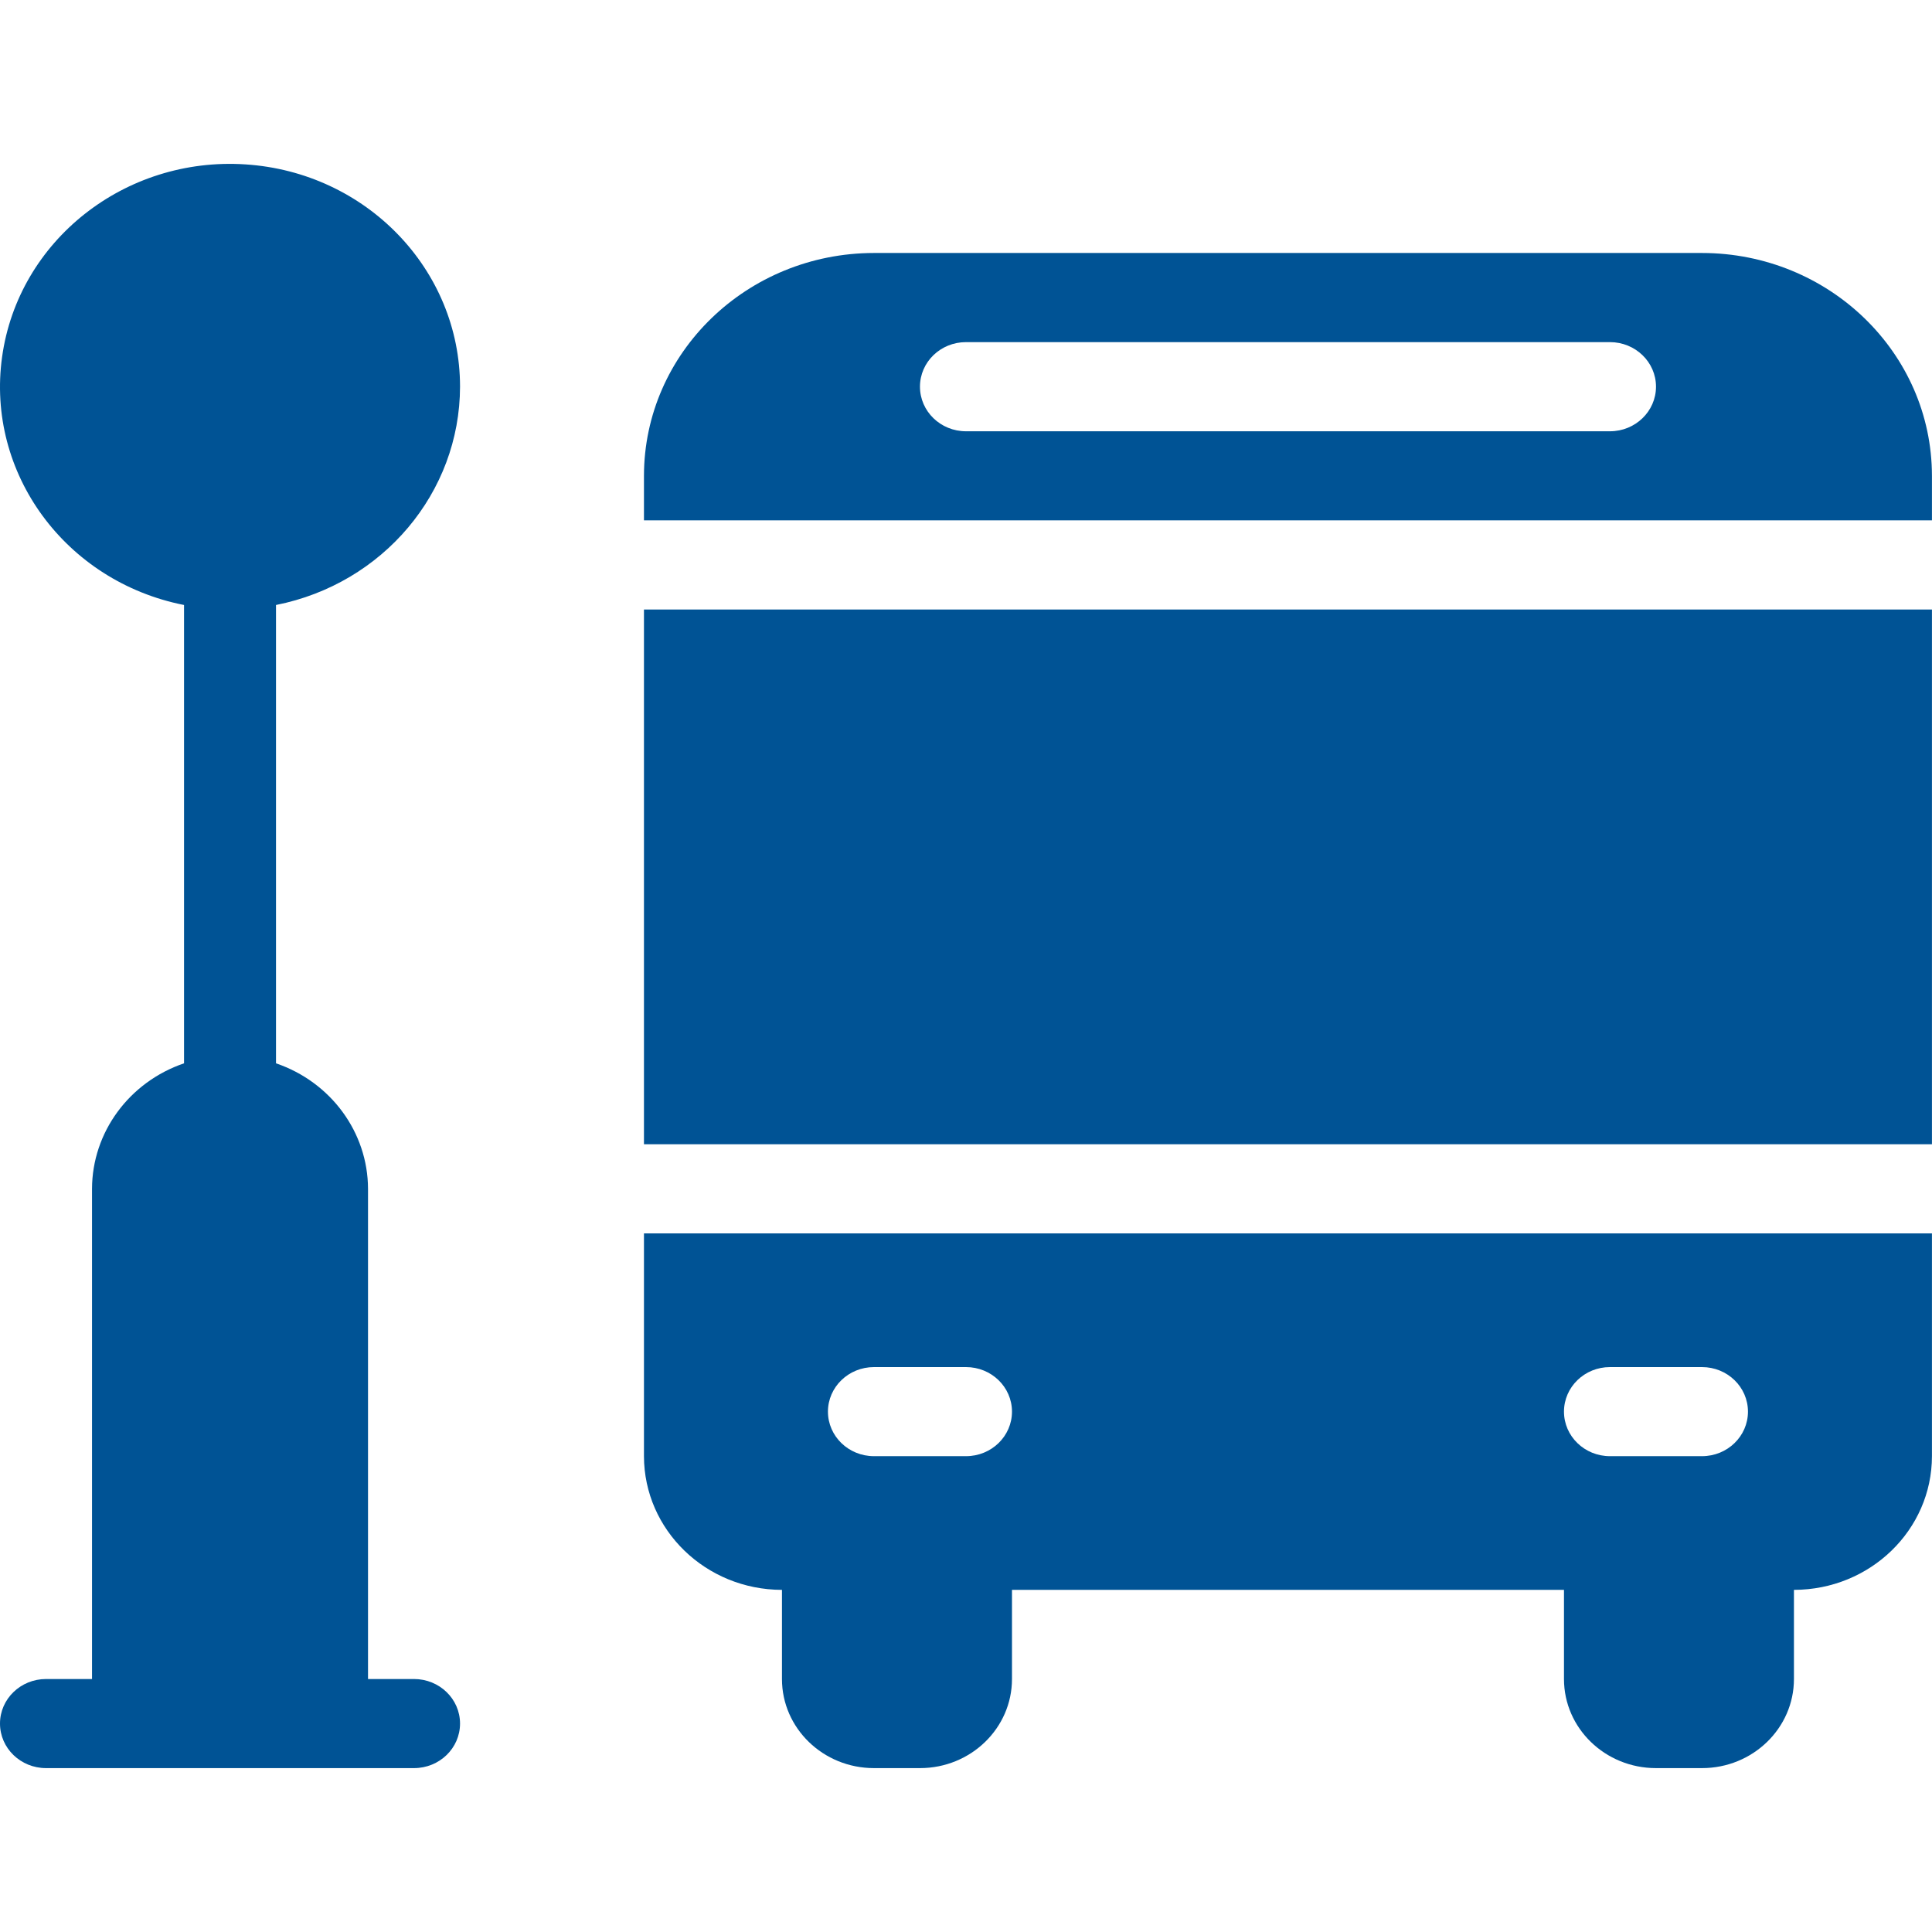
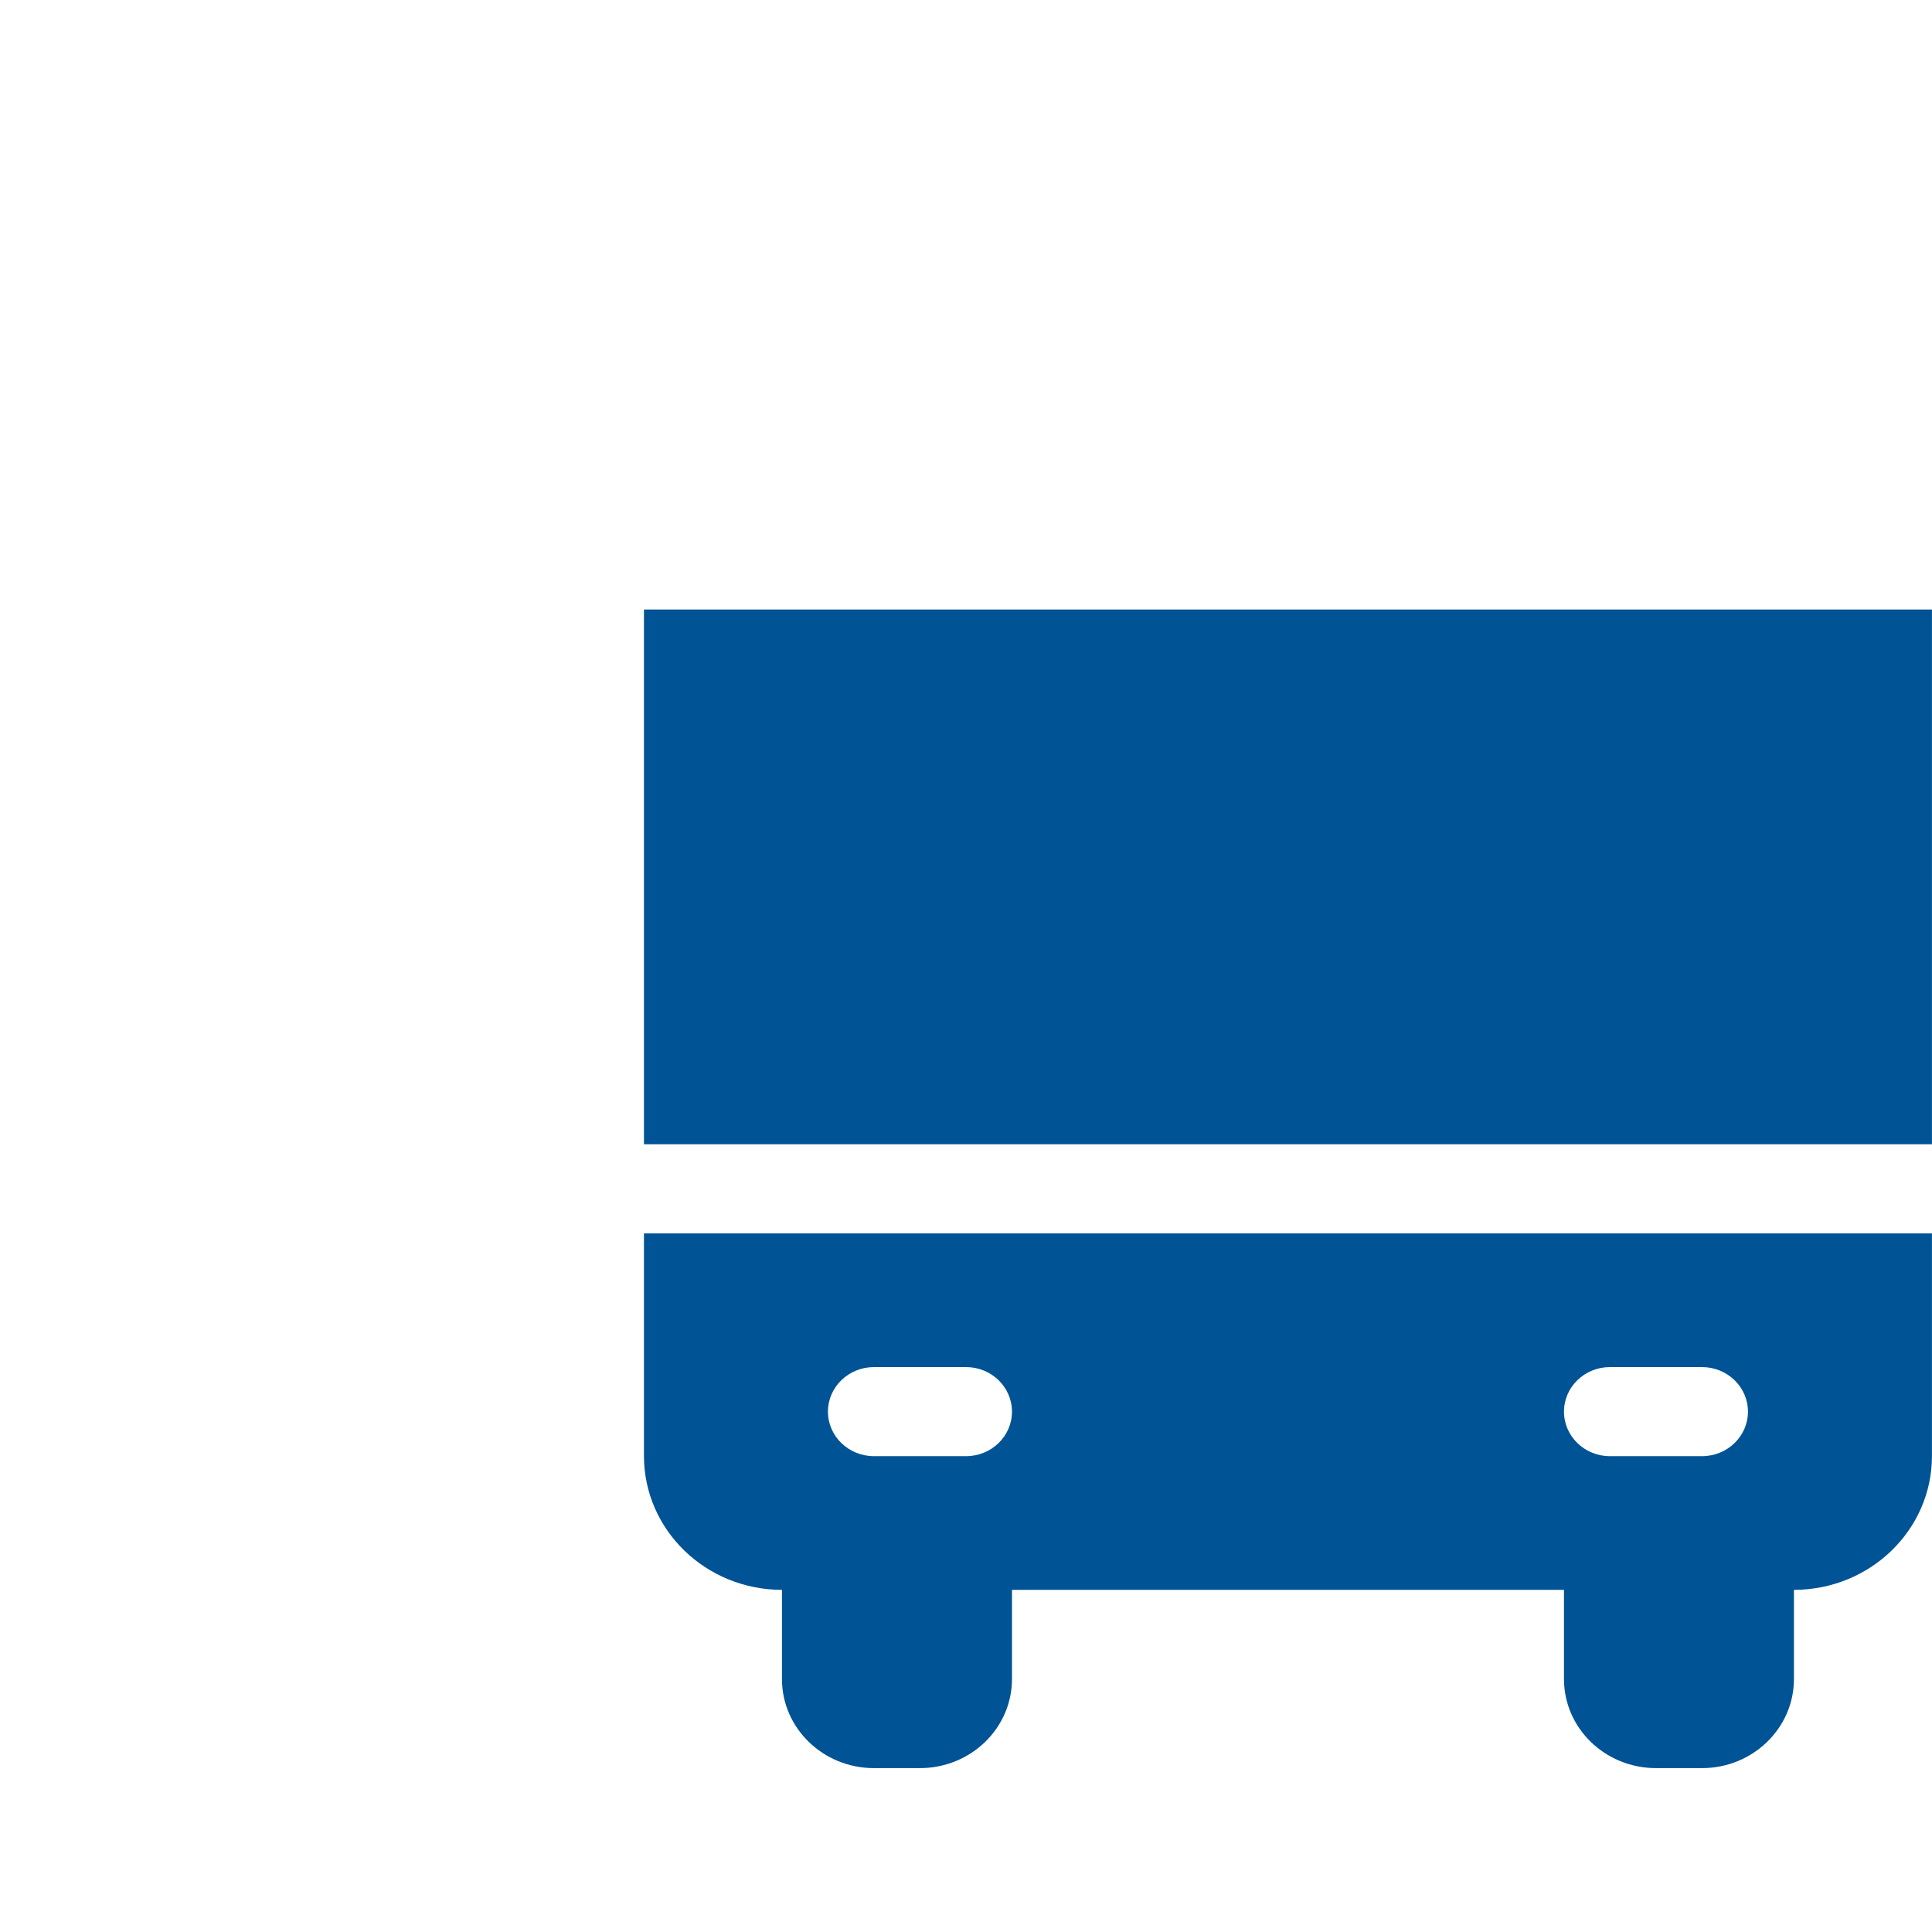
<svg xmlns="http://www.w3.org/2000/svg" width="35" height="35" viewBox="0 0 35 35" fill="none">
-   <path d="M8.334 7.005C8.334 4.881 6.634 3.12 4.446 2.978C2.259 2.835 0.331 4.36 0.038 6.465C-0.256 8.57 1.185 10.535 3.334 10.96V19.263C2.338 19.603 1.67 20.514 1.667 21.536V30.417H0.834C0.374 30.417 0 30.778 0 31.224C0 31.67 0.374 32.031 0.834 32.031H7.5C7.961 32.031 8.334 31.67 8.334 31.224C8.334 30.778 7.961 30.417 7.5 30.417H6.667V21.536C6.664 20.514 5.996 19.603 5 19.263V10.96C6.939 10.575 8.331 8.923 8.334 7.005Z" fill="#005395" />
  <path d="M11.666 11.042H34.999V20.729H11.666V11.042Z" fill="#005395" />
-   <path d="M30.833 4.583H15.833C13.533 4.585 11.668 6.391 11.666 8.62V9.427H34.999V8.62C34.997 6.391 33.133 4.585 30.833 4.583ZM29.166 7.813H17.5C17.039 7.813 16.666 7.451 16.666 7.005C16.666 6.559 17.039 6.198 17.5 6.198H29.166C29.626 6.198 30 6.559 30 7.005C30 7.451 29.626 7.813 29.166 7.813Z" fill="#005395" />
  <path d="M11.666 26.38C11.668 27.717 12.786 28.8 14.166 28.802V30.417C14.166 31.308 14.912 32.031 15.833 32.031H16.666C17.587 32.031 18.333 31.308 18.333 30.417V28.802H28.333V30.417C28.333 31.308 29.079 32.031 30 32.031H30.833C31.753 32.031 32.499 31.308 32.499 30.417V28.802C33.88 28.8 34.998 27.717 34.999 26.38V22.344H11.666V26.38ZM29.166 24.766H30.833C31.293 24.766 31.666 25.127 31.666 25.573C31.666 26.019 31.293 26.38 30.833 26.38H29.166C28.706 26.38 28.333 26.019 28.333 25.573C28.333 25.127 28.706 24.766 29.166 24.766ZM15.833 24.766H17.5C17.96 24.766 18.333 25.127 18.333 25.573C18.333 26.019 17.96 26.38 17.5 26.38H15.833C15.373 26.38 14.999 26.019 14.999 25.573C14.999 25.127 15.373 24.766 15.833 24.766Z" fill="#005395" />
</svg>